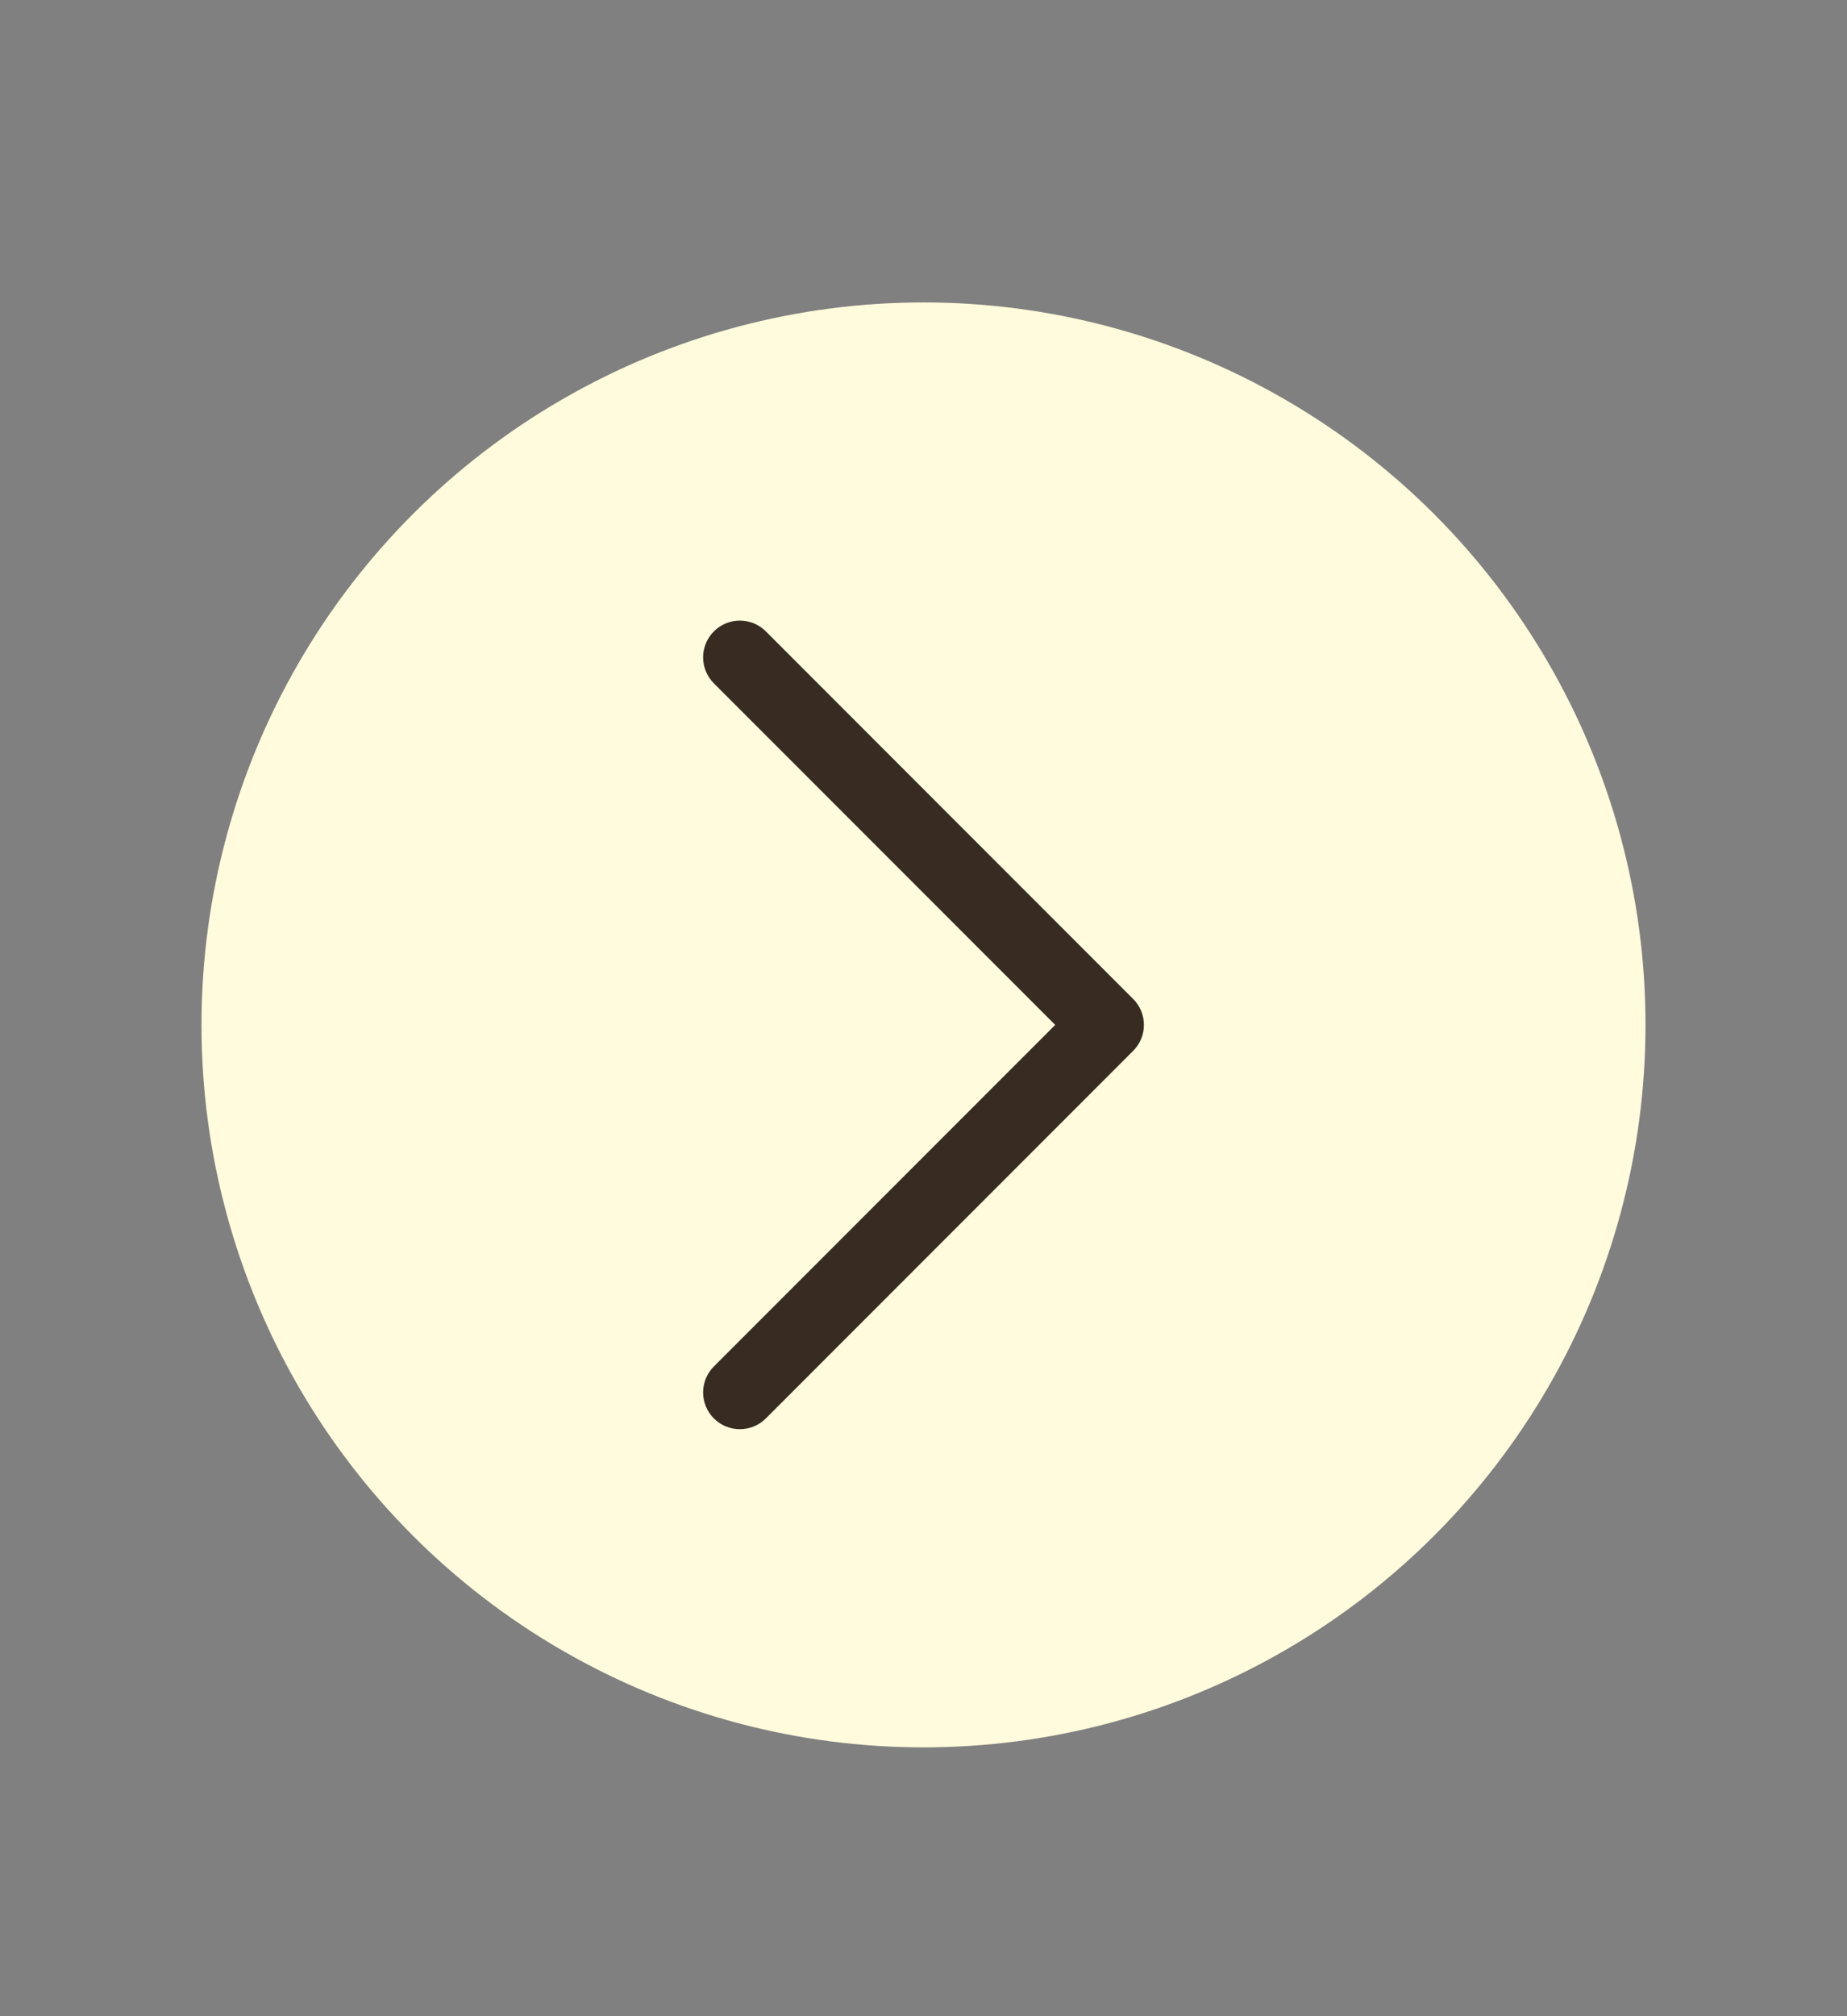
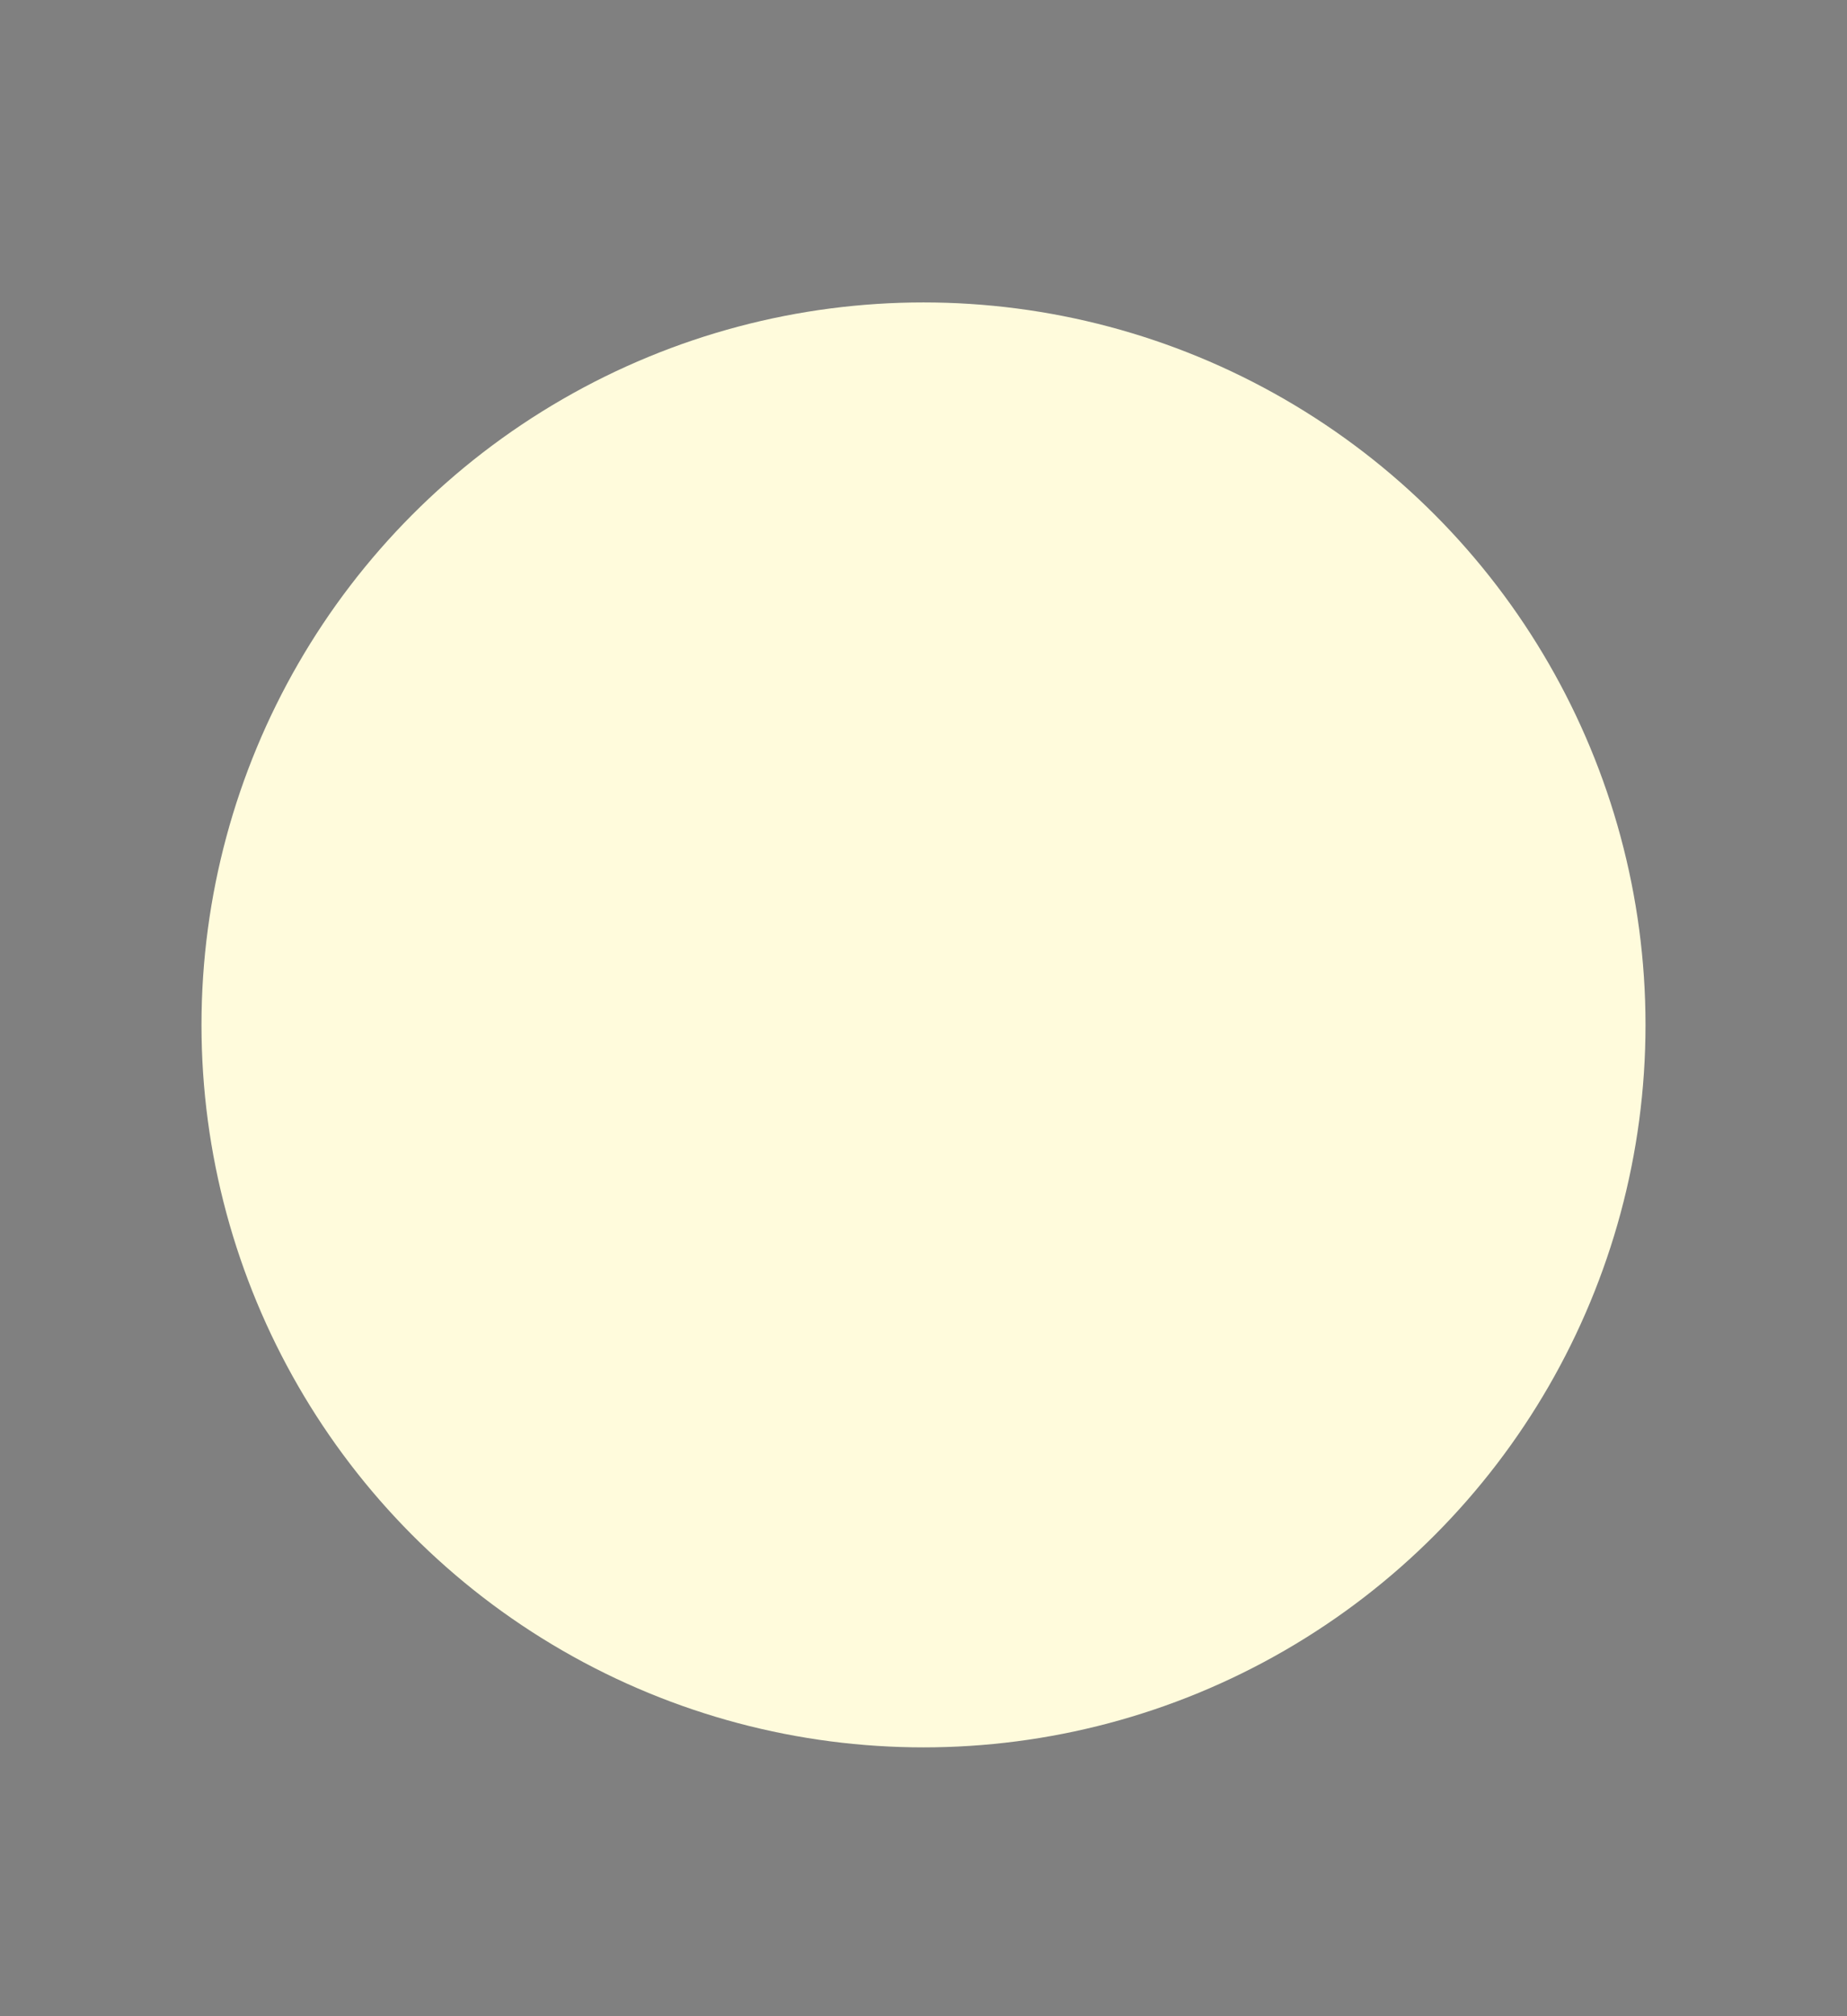
<svg xmlns="http://www.w3.org/2000/svg" width="55" height="60" viewBox="0 0 55 60" fill="none">
  <rect x="0" y="0" width="55" height="60" fill="#808080" stroke="none" />
  <circle cx="27.5" cy="30.5" r="21.5" fill="#FFFBDC" />
-   <path d="M34.063 30.5C34.063 30.644 34.035 30.786 33.98 30.919C33.925 31.051 33.844 31.172 33.742 31.273L22.805 42.211C22.377 42.638 21.685 42.638 21.258 42.211C20.831 41.783 20.831 41.091 21.258 40.664L31.422 30.5L21.258 20.336C20.831 19.908 20.831 19.216 21.258 18.789C21.685 18.362 22.378 18.362 22.805 18.789L33.742 29.727C33.844 29.828 33.925 29.949 33.98 30.081C34.035 30.214 34.063 30.356 34.063 30.5Z" fill="#372B22" />
</svg>